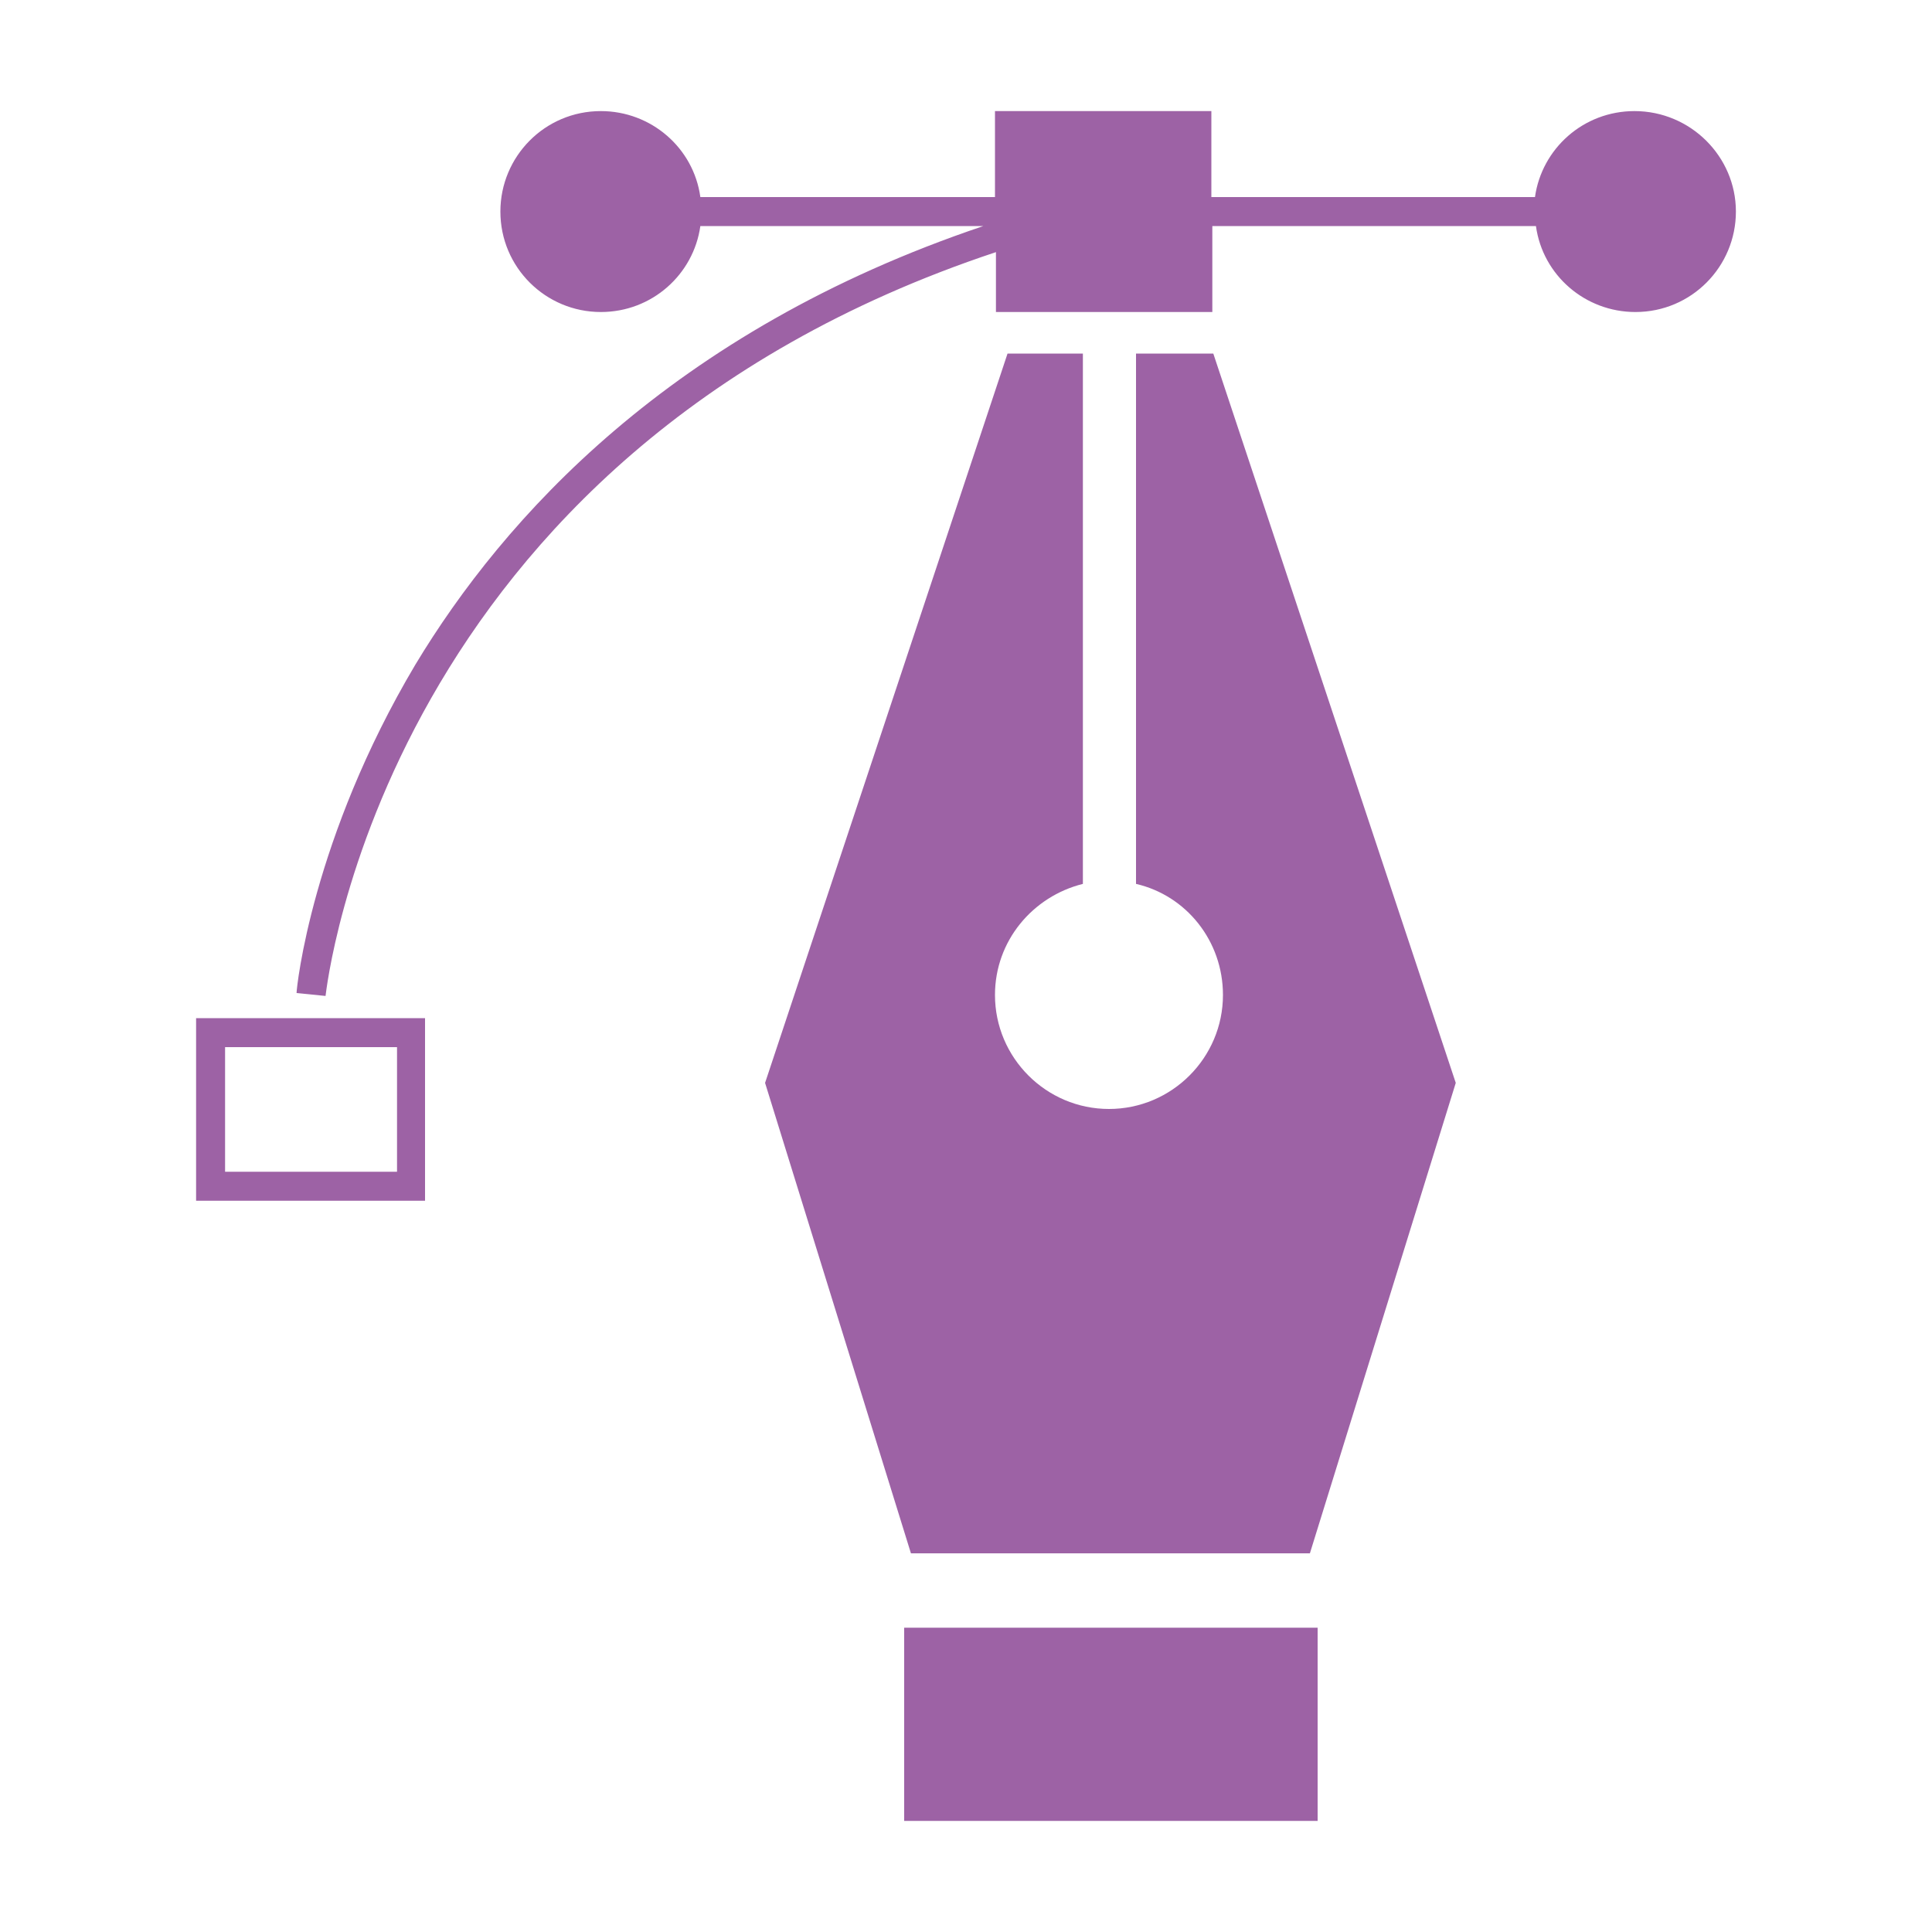
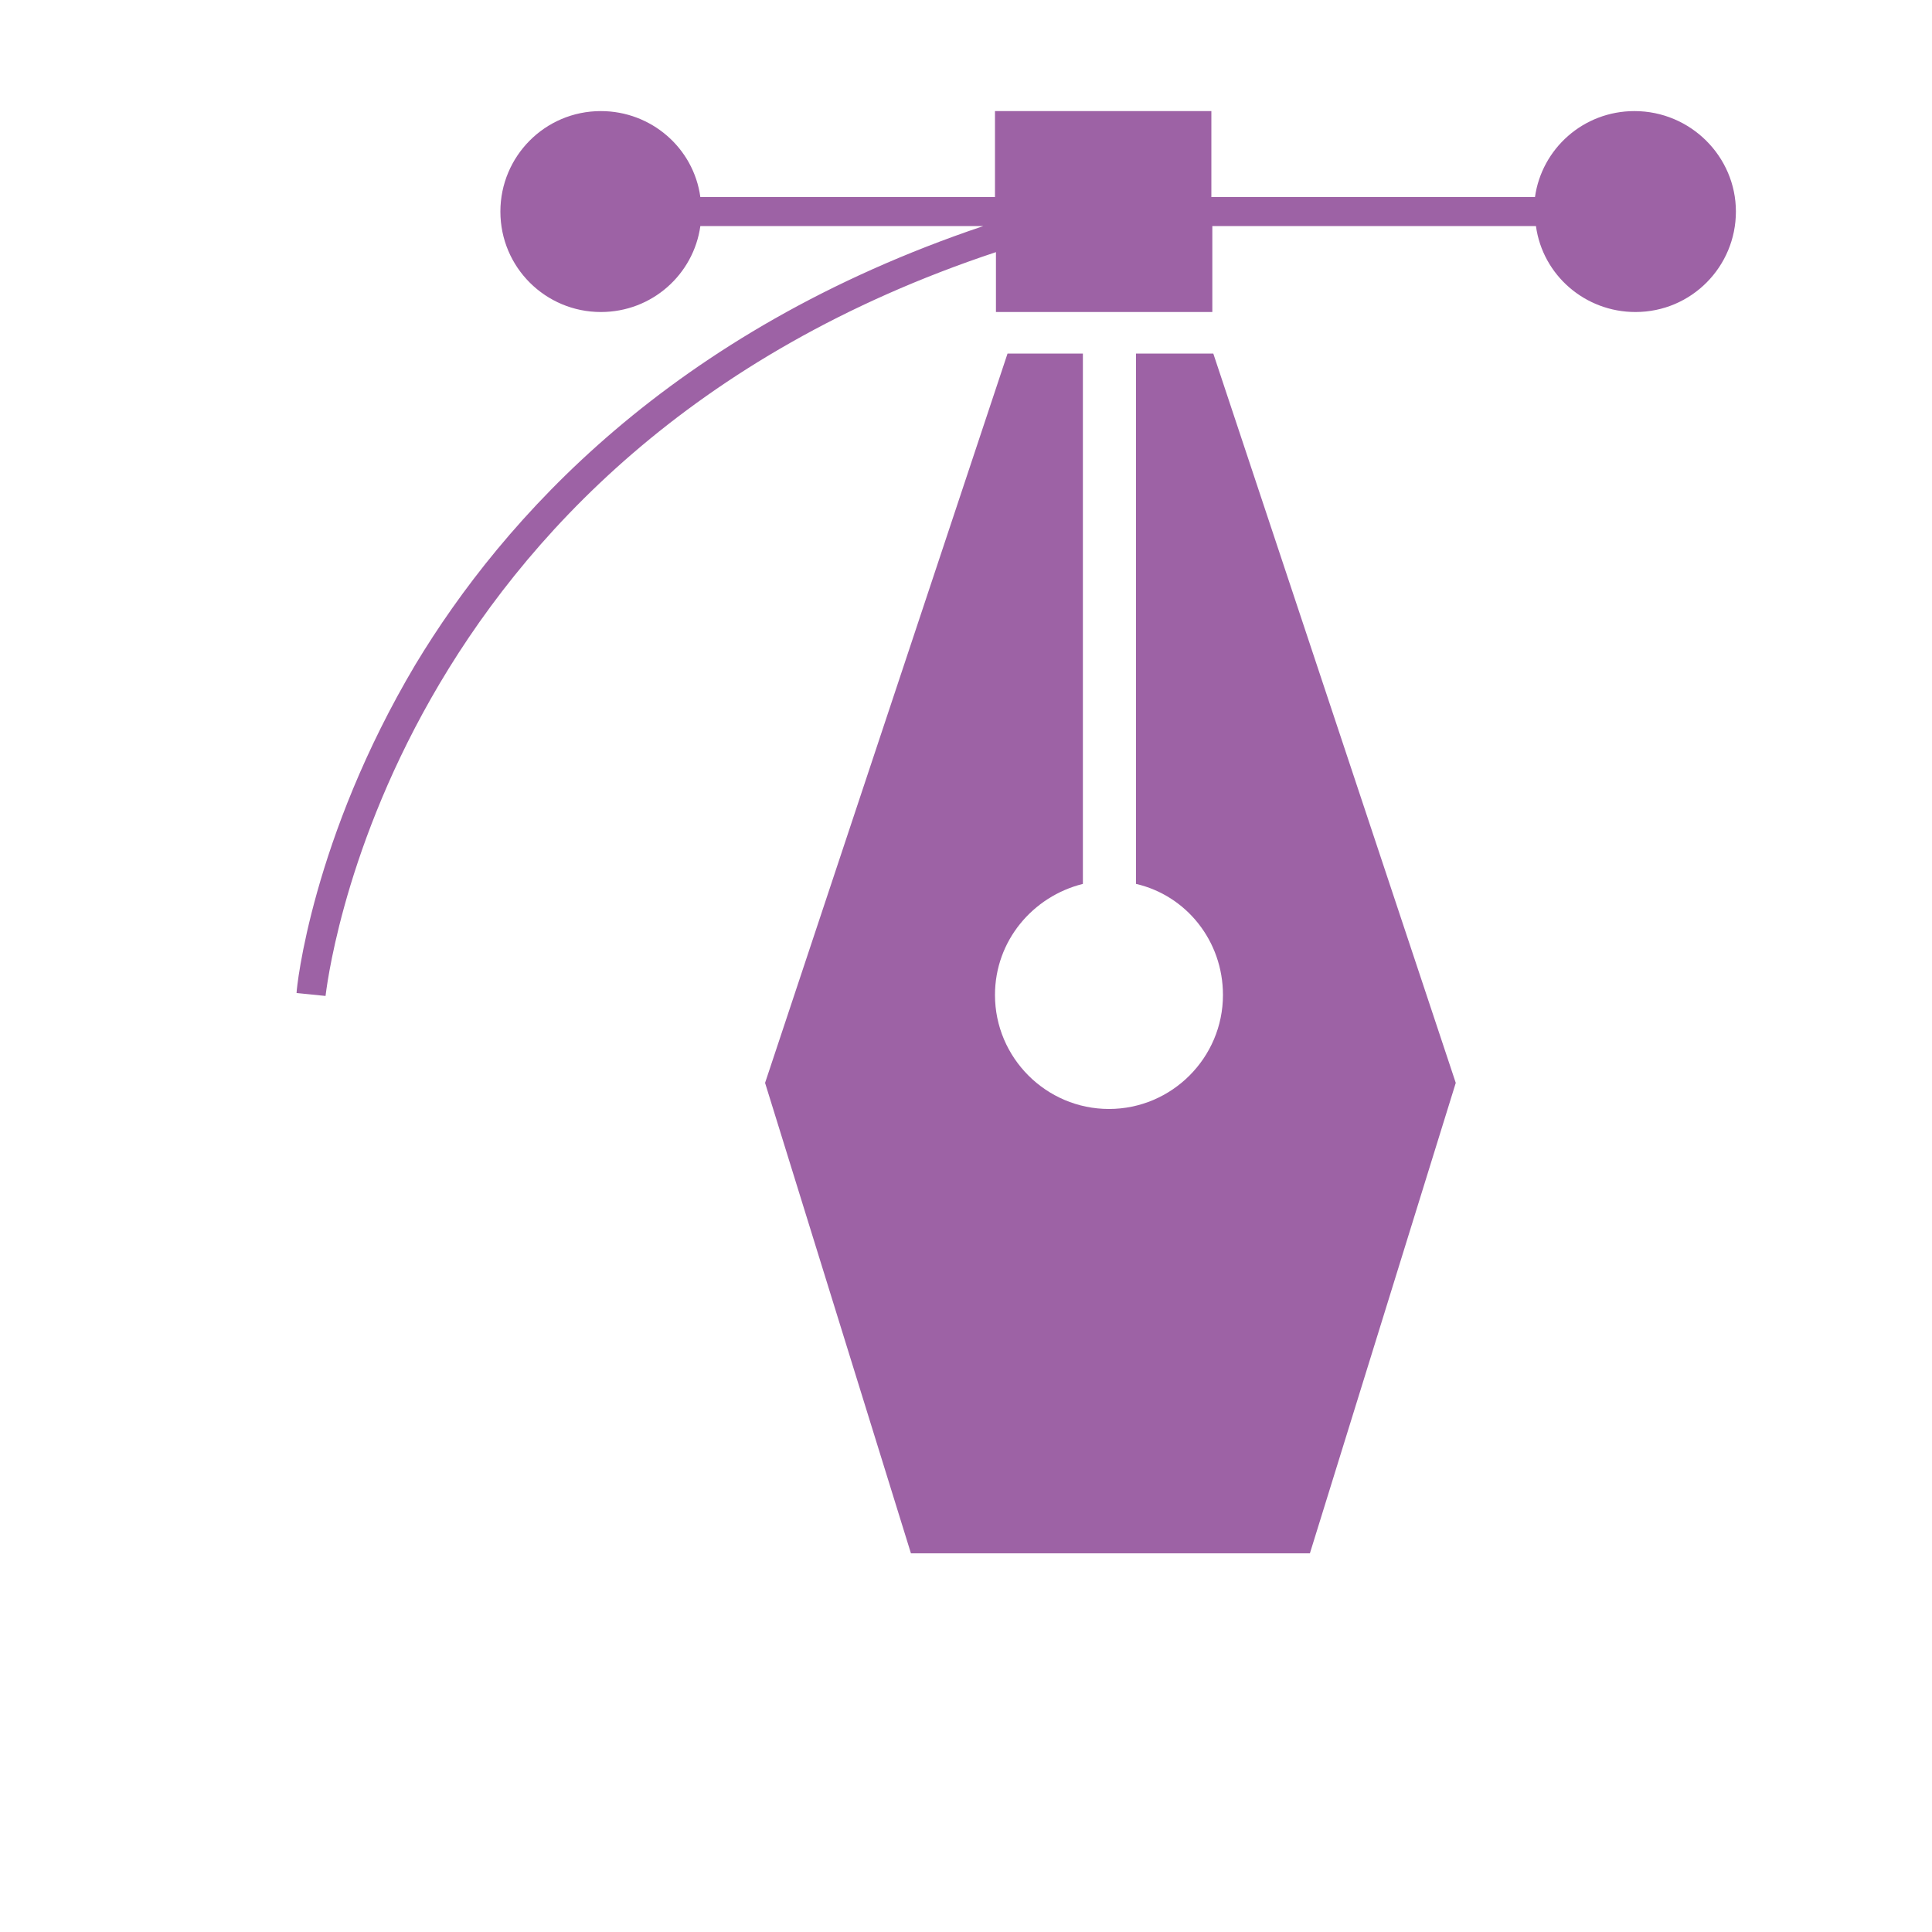
<svg xmlns="http://www.w3.org/2000/svg" version="1.1" id="Layer_1" x="0px" y="0px" viewBox="0 0 200 200" style="enable-background:new 0 0 200 200;" xml:space="preserve">
  <style type="text/css">
	.st0{fill:#9D62A5;}
</style>
  <g>
    <path class="st0" d="M120.4,36.6h-2.8v54.9c5.2,1.2,9,5.9,9,11.5c0,6.5-5.3,11.8-11.8,11.8c-6.5,0-11.8-5.3-11.8-11.8   c0-5.6,3.9-10.2,9.1-11.5V36.6h-2.8h-5l-25.1,75.5l15.1,48.7h15.1h11.1h15.1l15.1-48.7l-25.1-75.5H120.4z" />
-     <rect x="93.6" y="168.5" class="st0" width="42.8" height="20" />
    <path class="st0" d="M169.2,11.5c-5.3,0-9.6,3.9-10.3,8.9h-33.5v-8.9h-22.4v8.9H72.5c-0.7-5.1-5.1-8.9-10.3-8.9   c-5.8,0-10.4,4.7-10.4,10.4c0,5.8,4.7,10.4,10.4,10.4c5.3,0,9.6-3.9,10.3-8.9h29.3C69.4,34.3,52.1,53.7,43,68.8   c-10.7,18-12.3,33.4-12.3,34l3,0.3c0.1-0.6,5.9-55.9,69.4-77v6.2h22.4v-8.9h33.5c0.7,5.1,5.1,8.9,10.3,8.9   c5.8,0,10.4-4.7,10.4-10.4C179.7,16.2,175,11.5,169.2,11.5z" />
-     <path class="st0" d="M20.3,124.3h23.7v-18.9H20.3V124.3z M23.3,108.4h17.8v12.9H23.3V108.4z" />
  </g>
</svg>